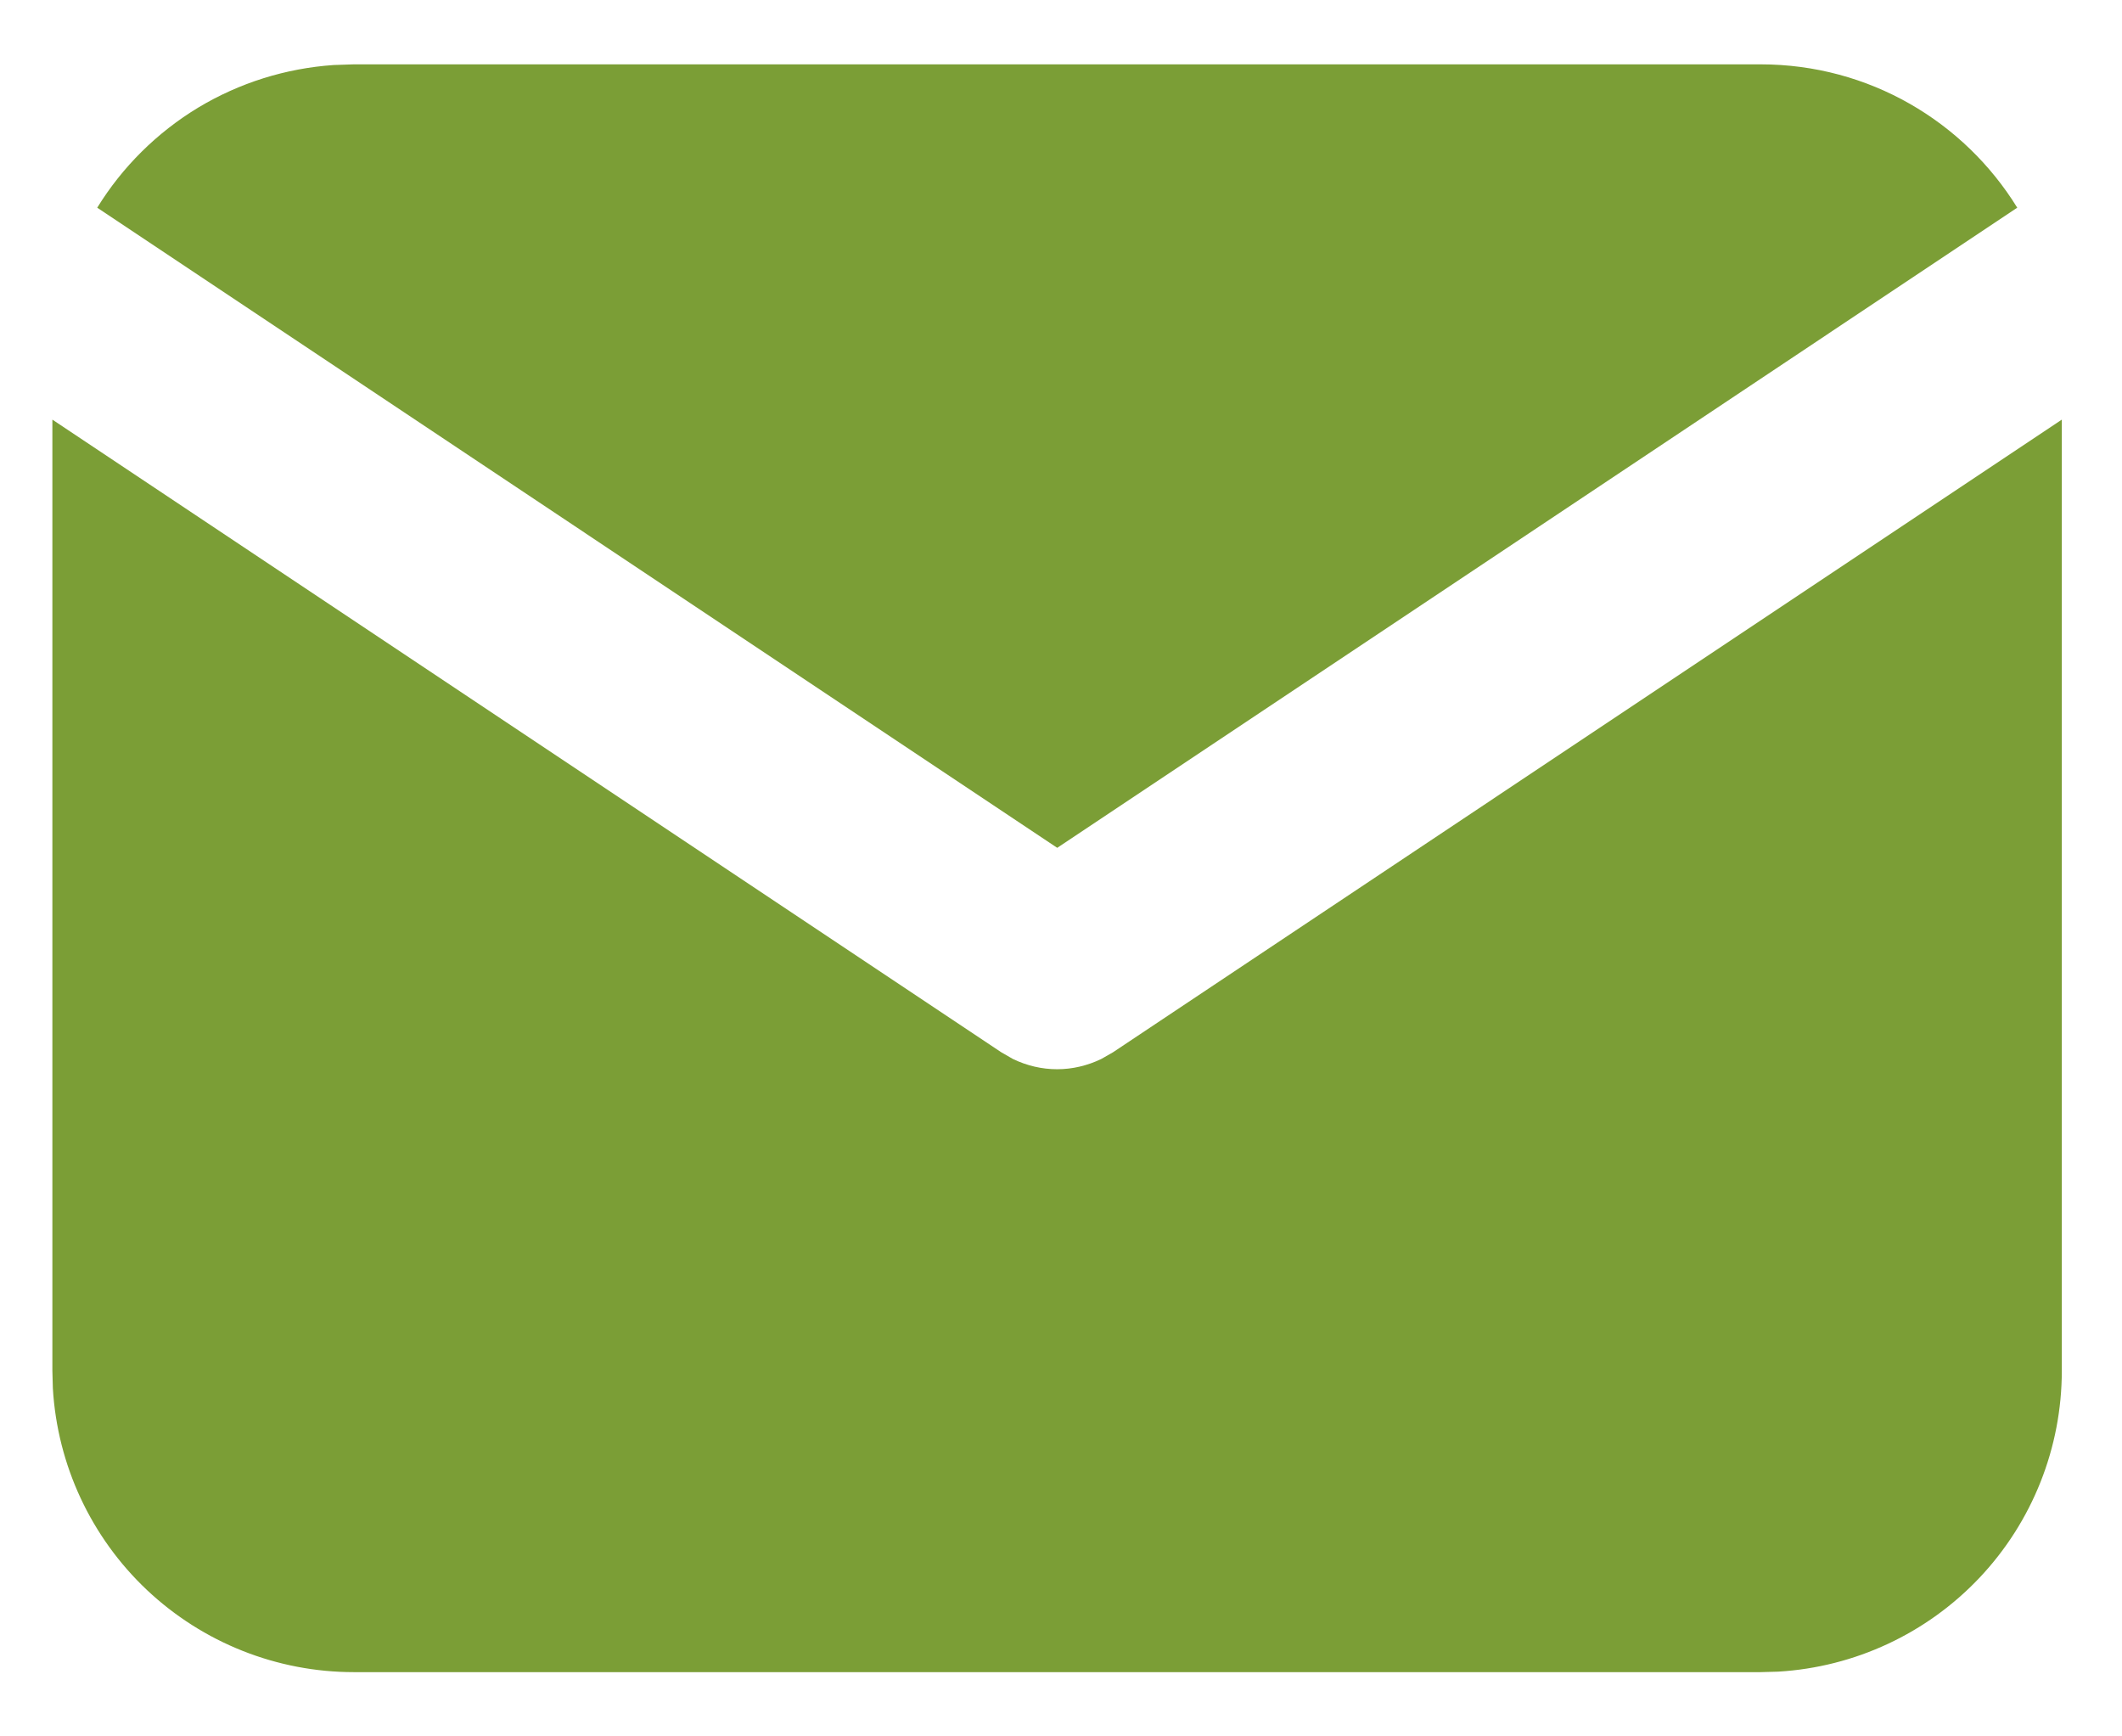
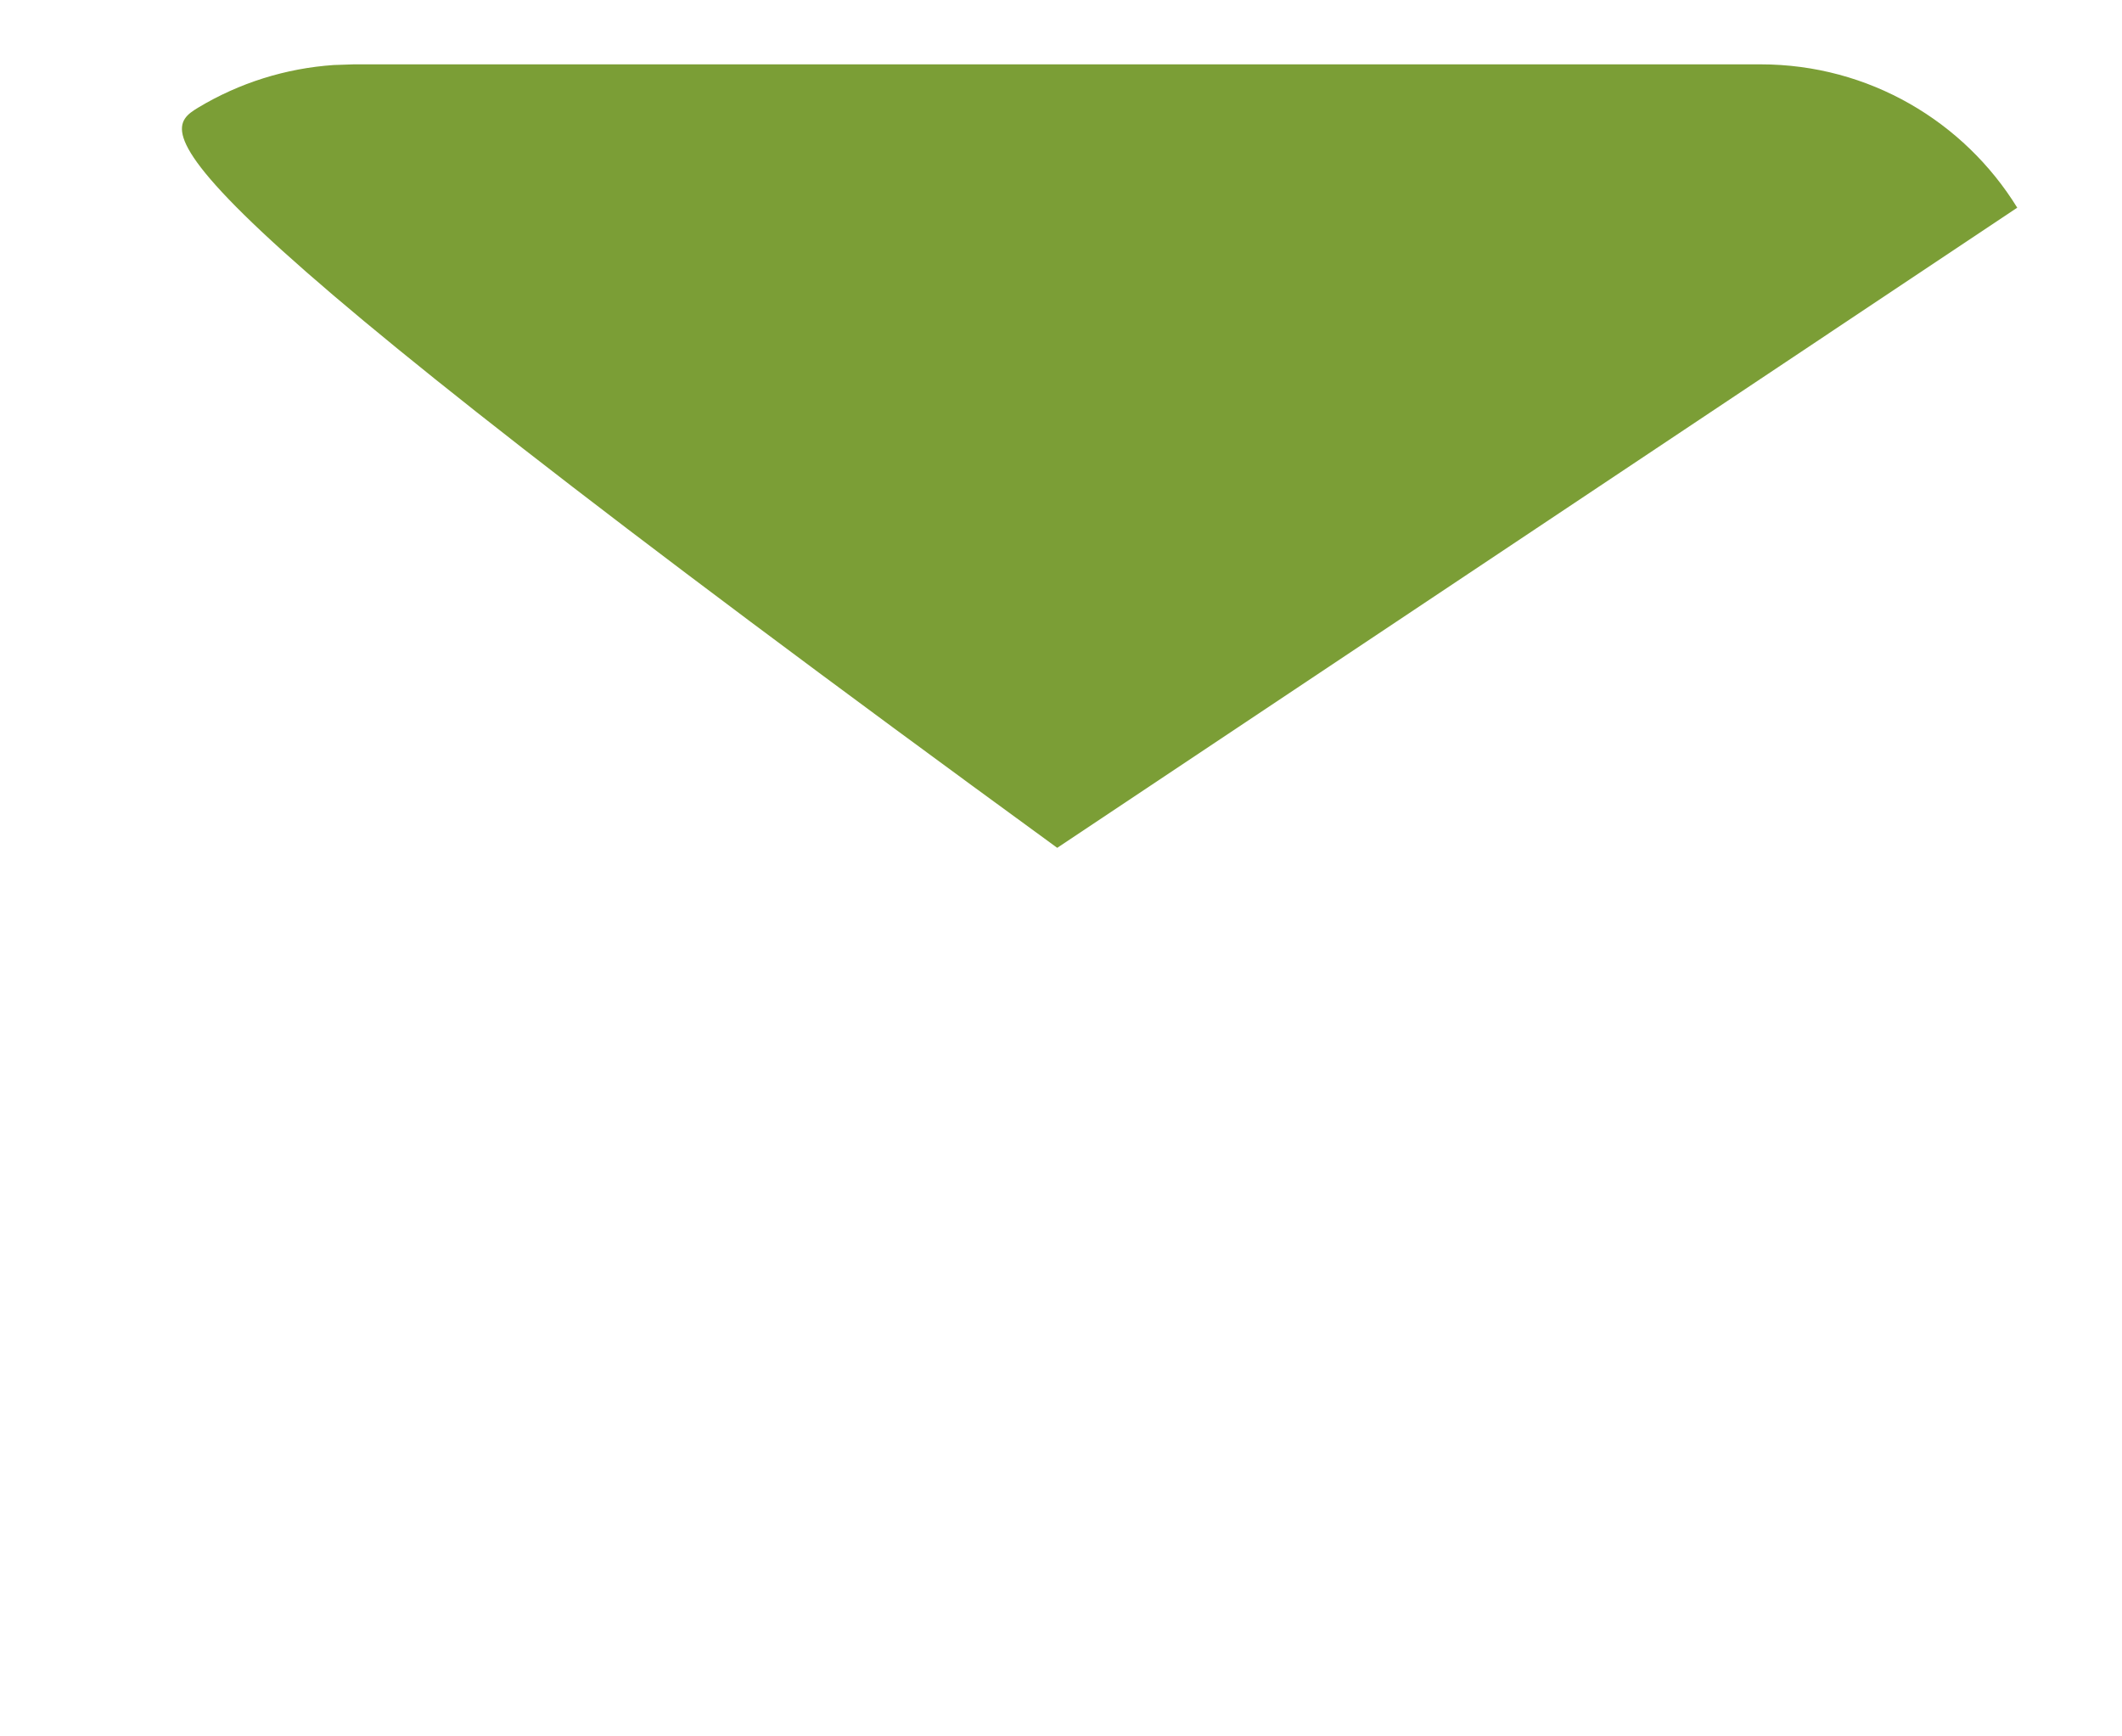
<svg xmlns="http://www.w3.org/2000/svg" width="22" height="18" viewBox="0 0 22 18" fill="none">
-   <path d="M21.376 4.35V14.209C21.376 15.006 21.072 15.773 20.525 16.353C19.978 16.933 19.23 17.282 18.435 17.329L18.251 17.334H3.668C2.871 17.334 2.104 17.029 1.524 16.483C0.944 15.936 0.595 15.188 0.548 14.392L0.543 14.209V4.35L10.382 10.909L10.502 10.978C10.645 11.047 10.801 11.084 10.96 11.084C11.118 11.084 11.274 11.047 11.417 10.978L11.538 10.909L21.376 4.35Z" fill="#7B9E36" />
-   <path d="M18.253 0.667C19.378 0.667 20.364 1.261 20.914 2.153L10.961 8.789L1.008 2.153C1.269 1.729 1.628 1.374 2.054 1.116C2.481 0.859 2.963 0.708 3.46 0.674L3.669 0.667H18.253Z" fill="#7B9E36" />
+   <path d="M18.253 0.667C19.378 0.667 20.364 1.261 20.914 2.153L10.961 8.789C1.269 1.729 1.628 1.374 2.054 1.116C2.481 0.859 2.963 0.708 3.46 0.674L3.669 0.667H18.253Z" fill="#7B9E36" />
</svg>